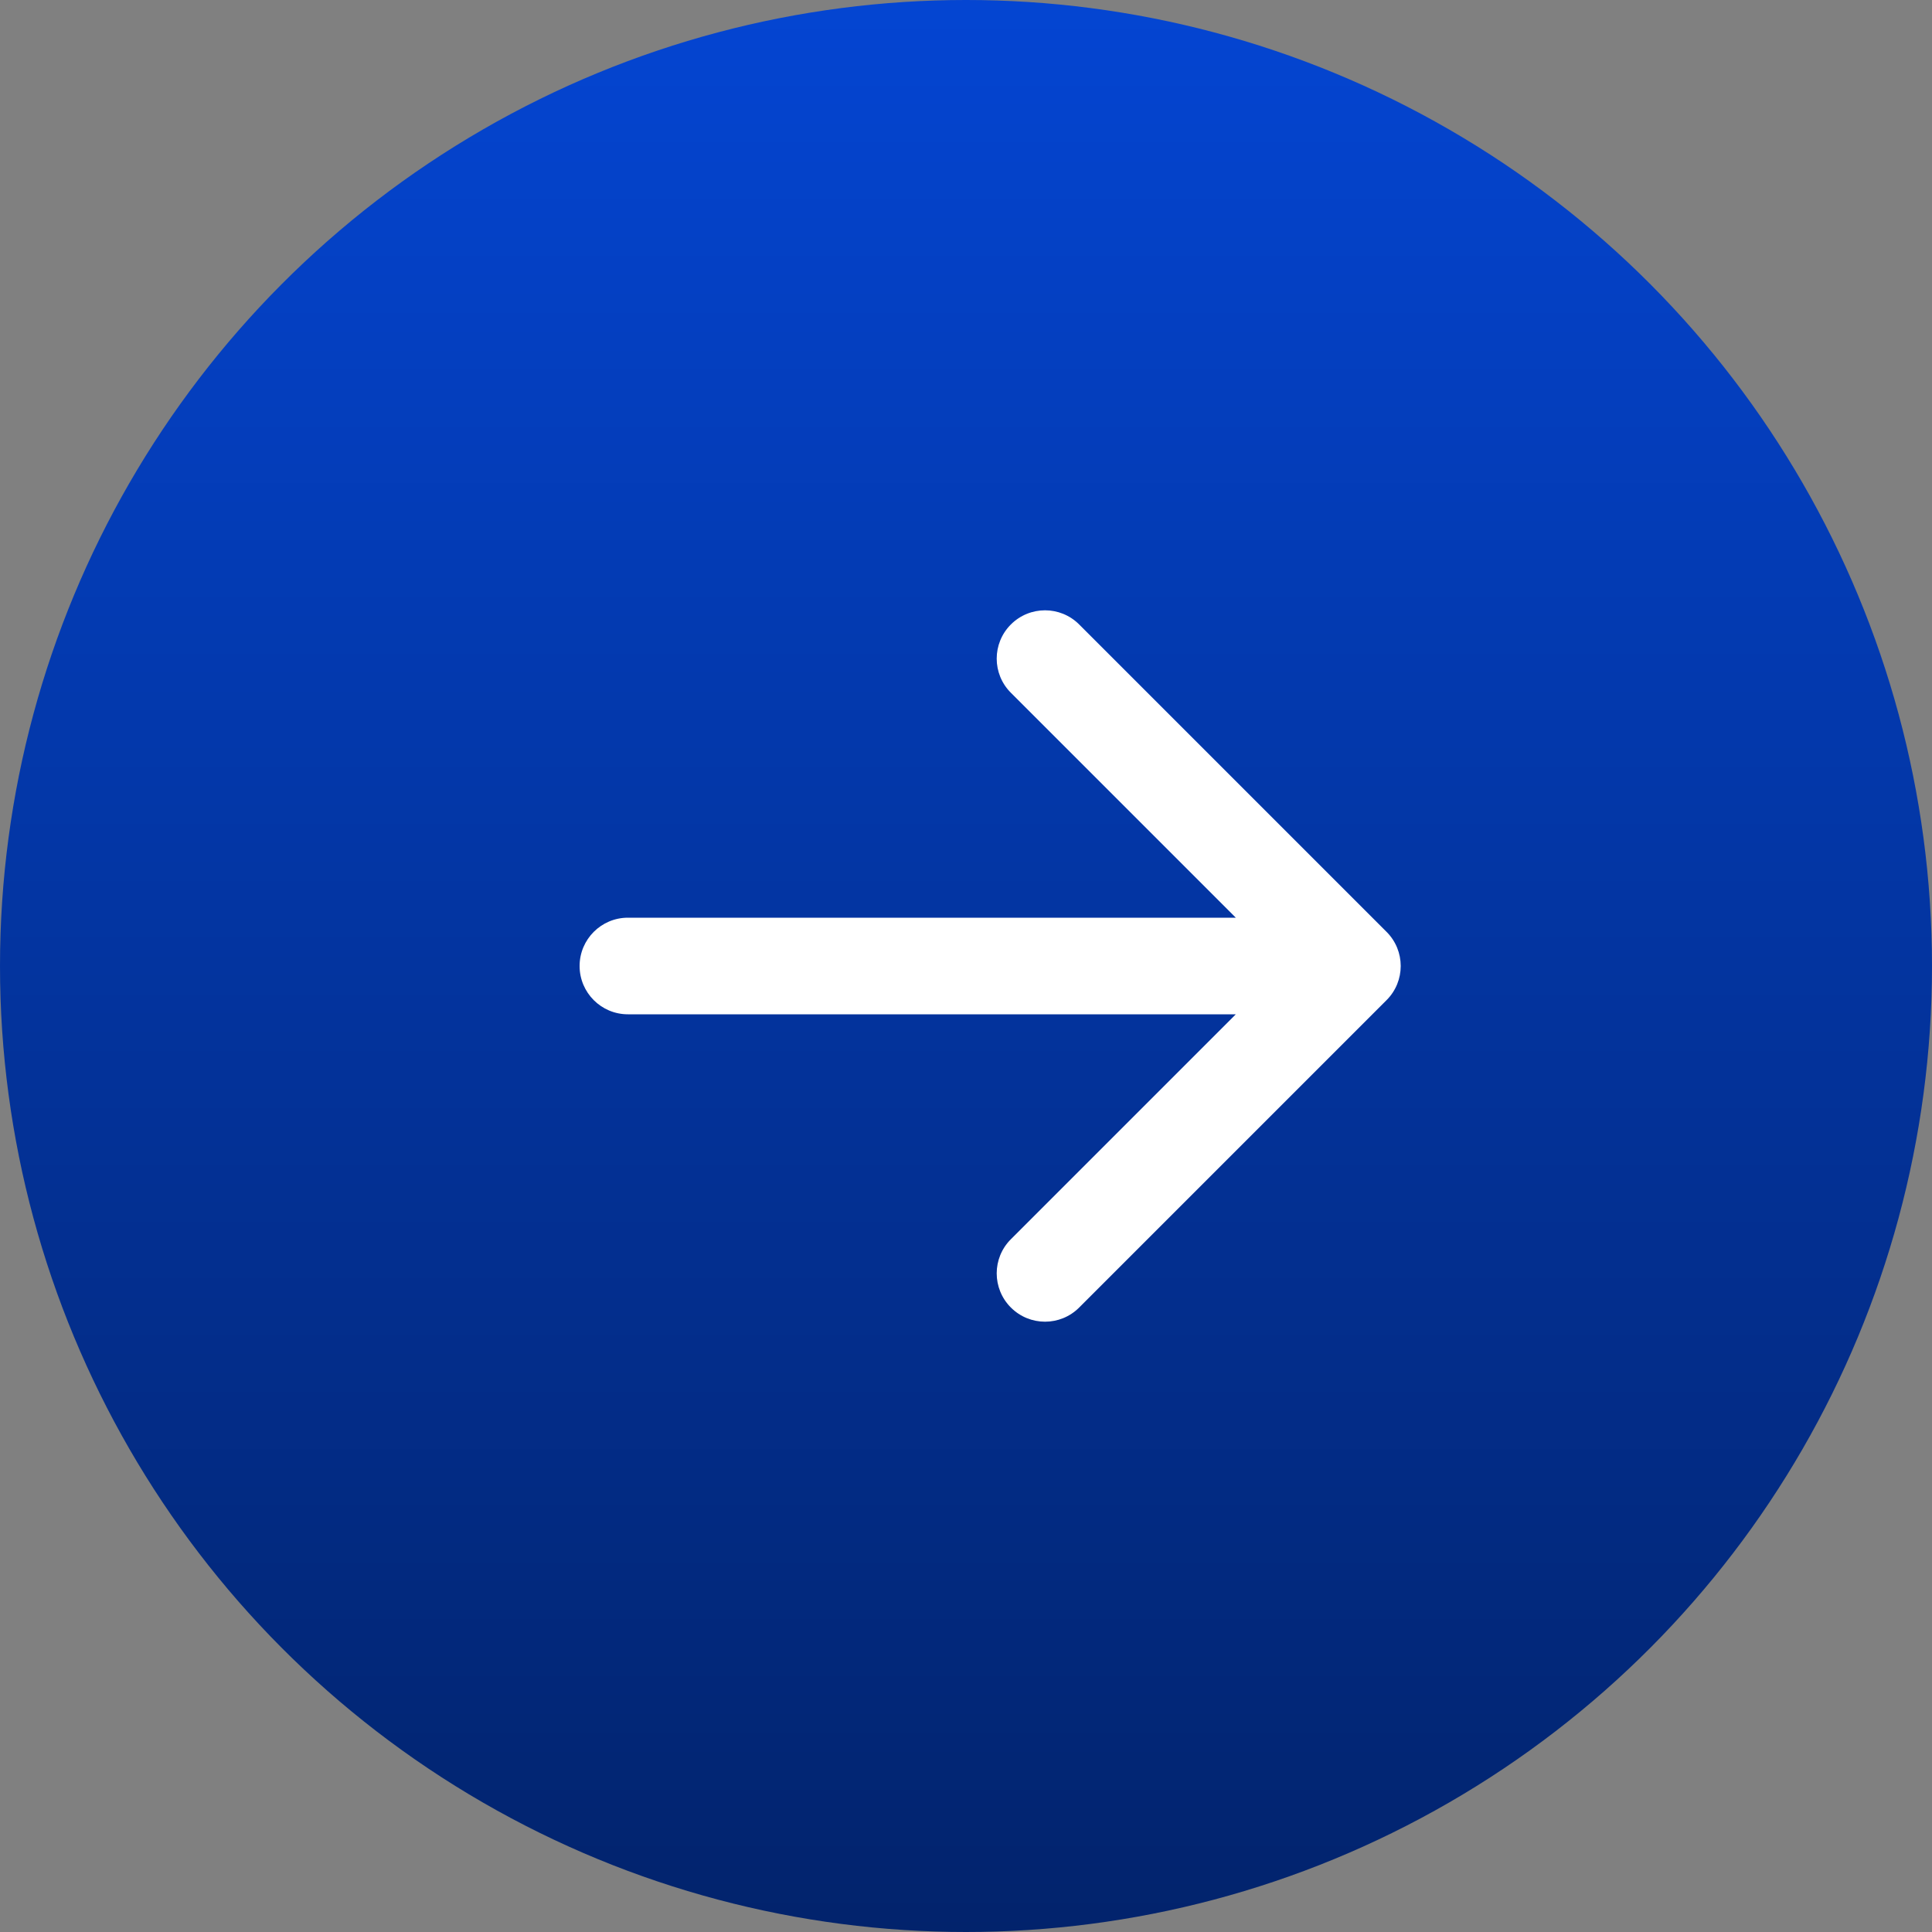
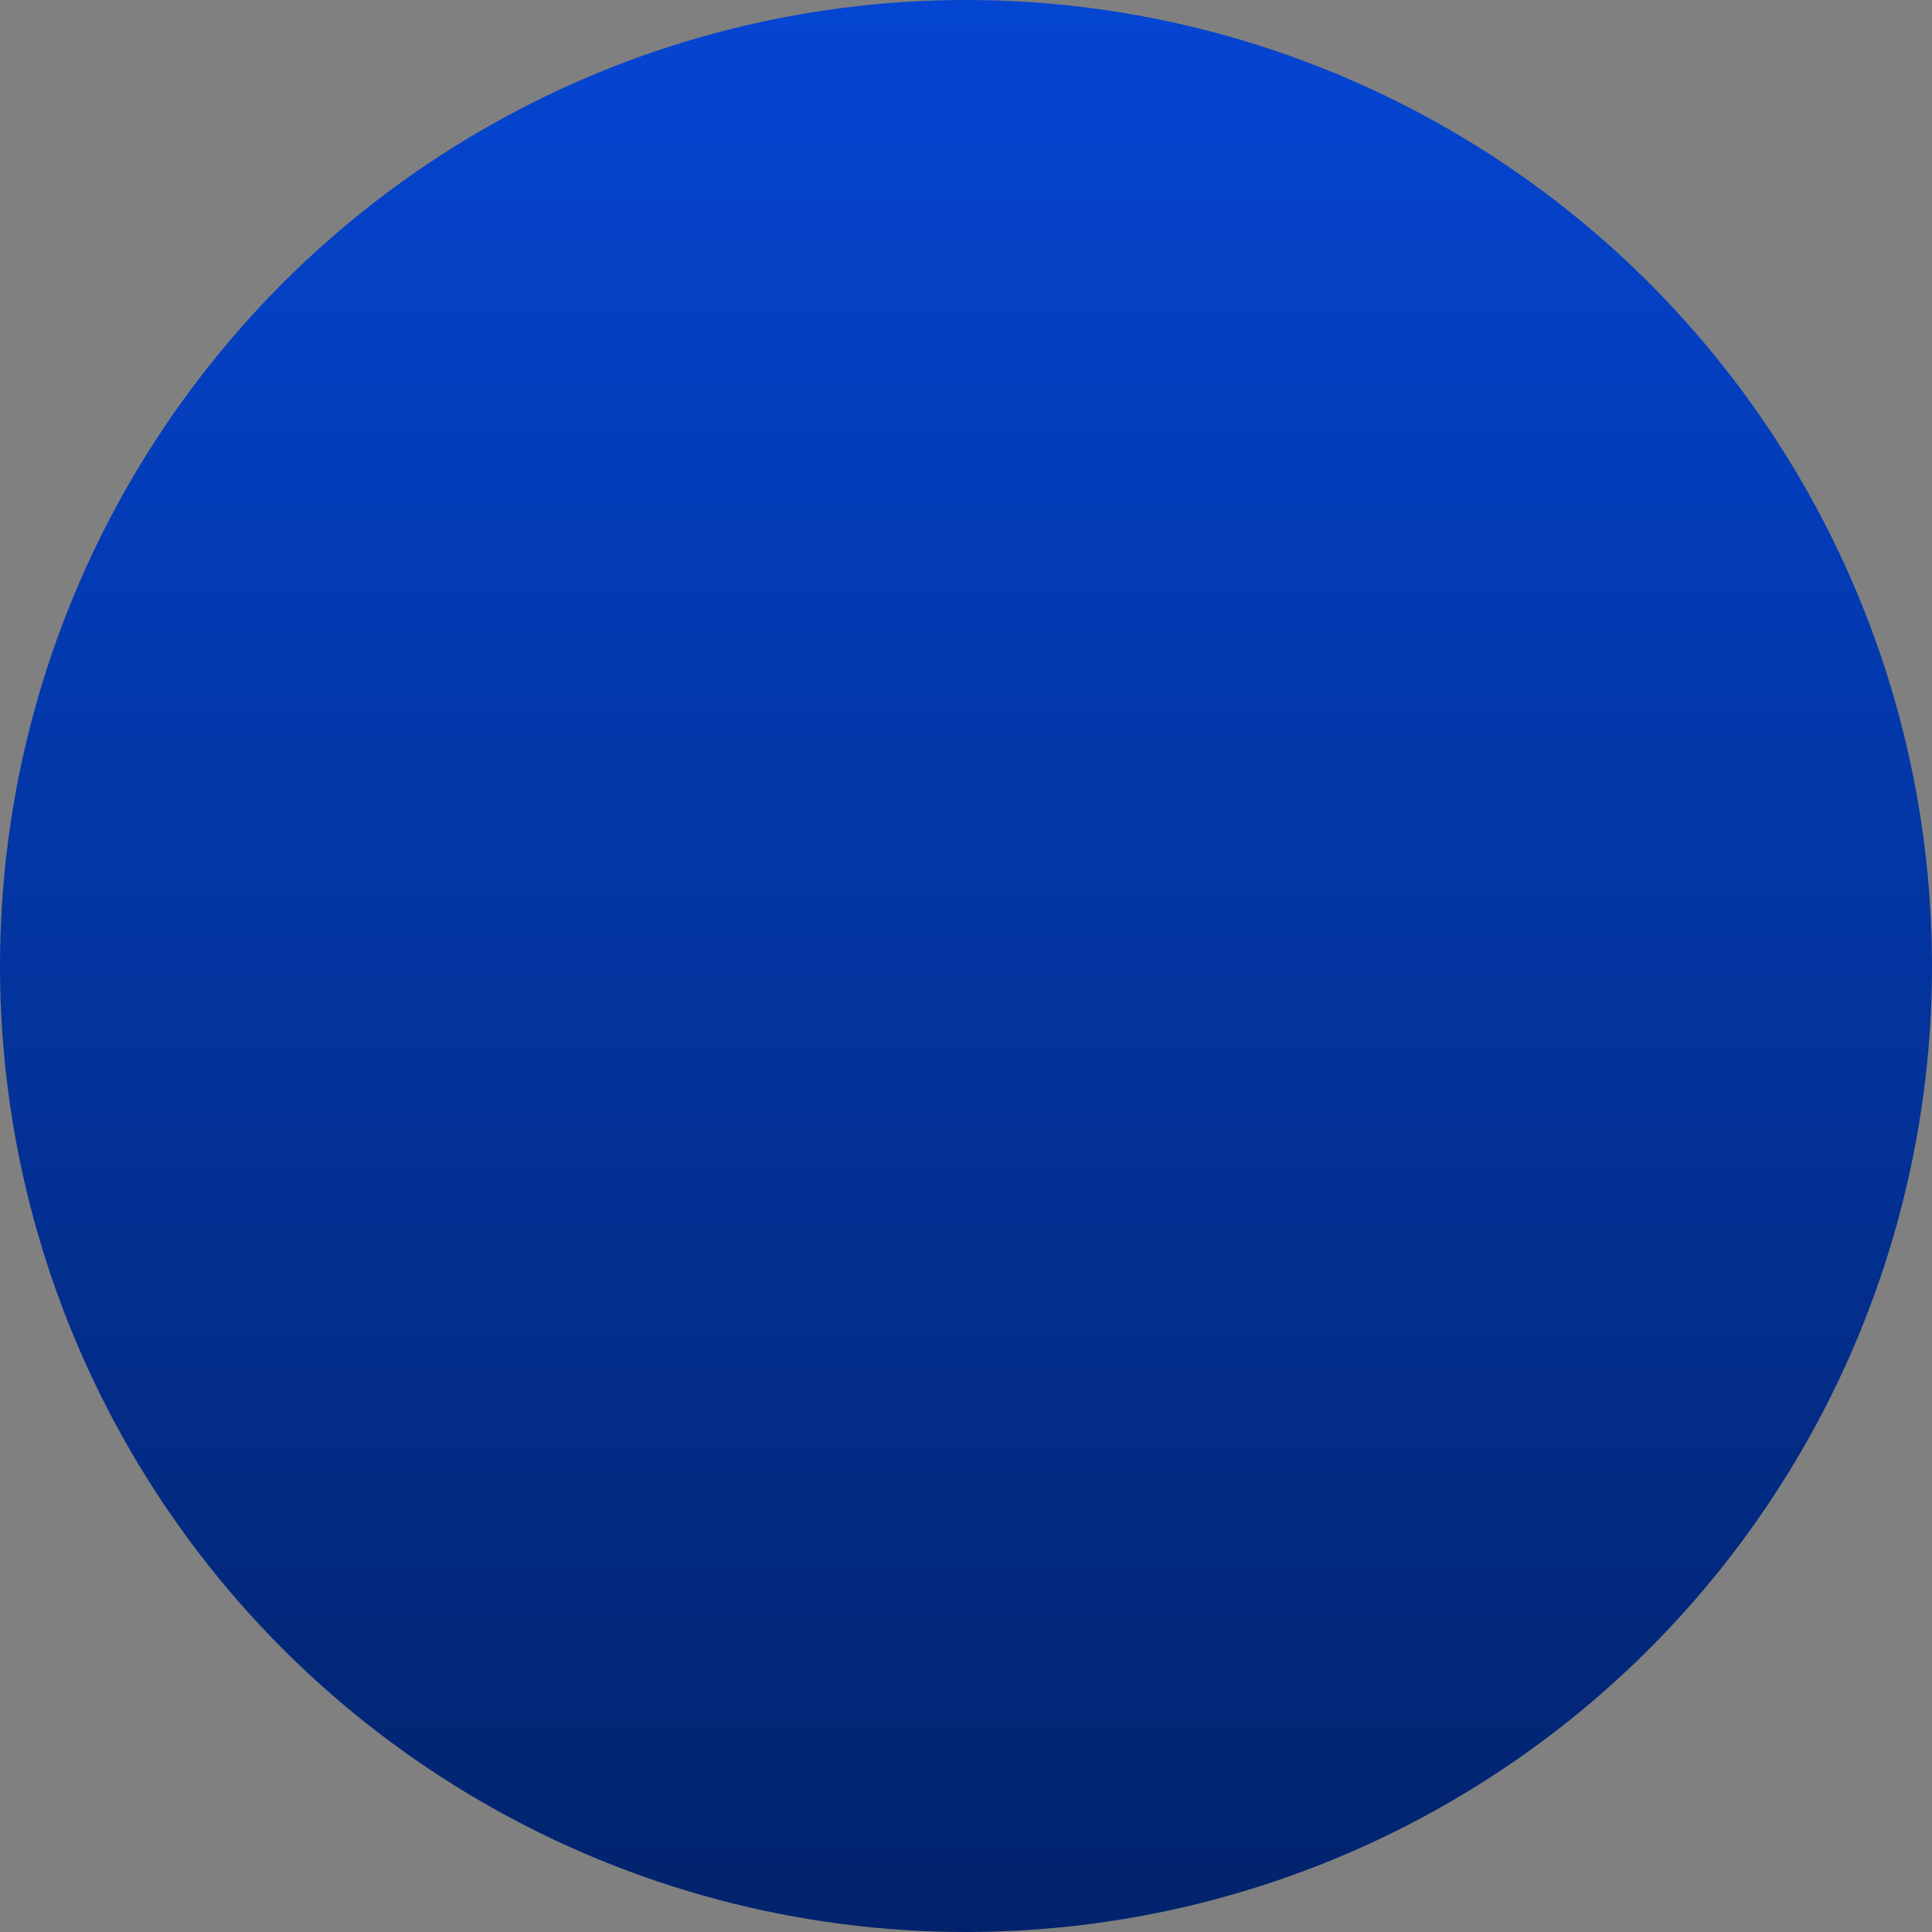
<svg xmlns="http://www.w3.org/2000/svg" width="40" height="40" viewBox="0 0 40 40" fill="none">
  <rect x="0" y="0" width="40" height="40" fill="#808080" stroke="none" />
  <circle cx="20" cy="20" r="20" fill="url(#paint0_linear_3222_3783)" />
-   <path d="M13 19C12.448 19 12 19.448 12 20C12 20.552 12.448 21 13 21V19ZM28.707 20.707C29.098 20.317 29.098 19.683 28.707 19.293L22.343 12.929C21.953 12.538 21.32 12.538 20.929 12.929C20.538 13.319 20.538 13.953 20.929 14.343L26.586 20L20.929 25.657C20.538 26.047 20.538 26.68 20.929 27.071C21.32 27.462 21.953 27.462 22.343 27.071L28.707 20.707ZM13 21H28V19H13V21Z" fill="white" />
  <defs>
    <linearGradient id="paint0_linear_3222_3783" x1="20" y1="0" x2="20" y2="40" gradientUnits="userSpaceOnUse">
      <stop stop-color="#0445D2" />
      <stop offset="1" stop-color="#02236C" />
    </linearGradient>
  </defs>
</svg>